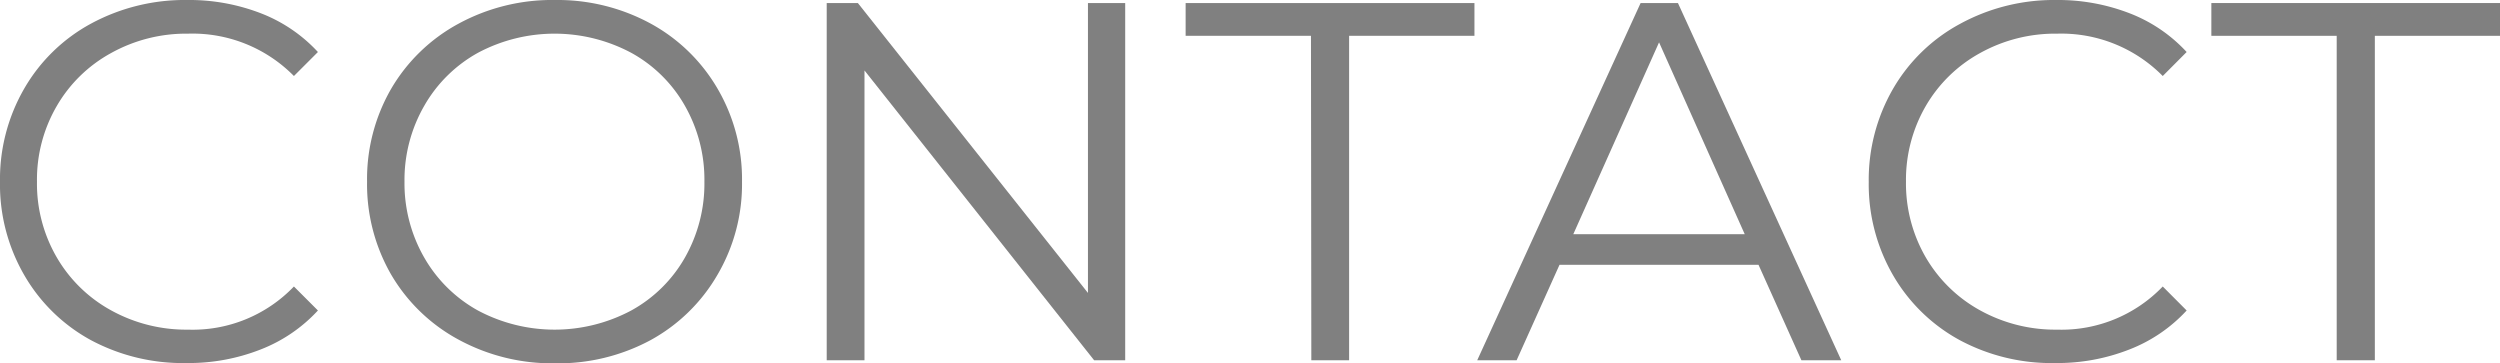
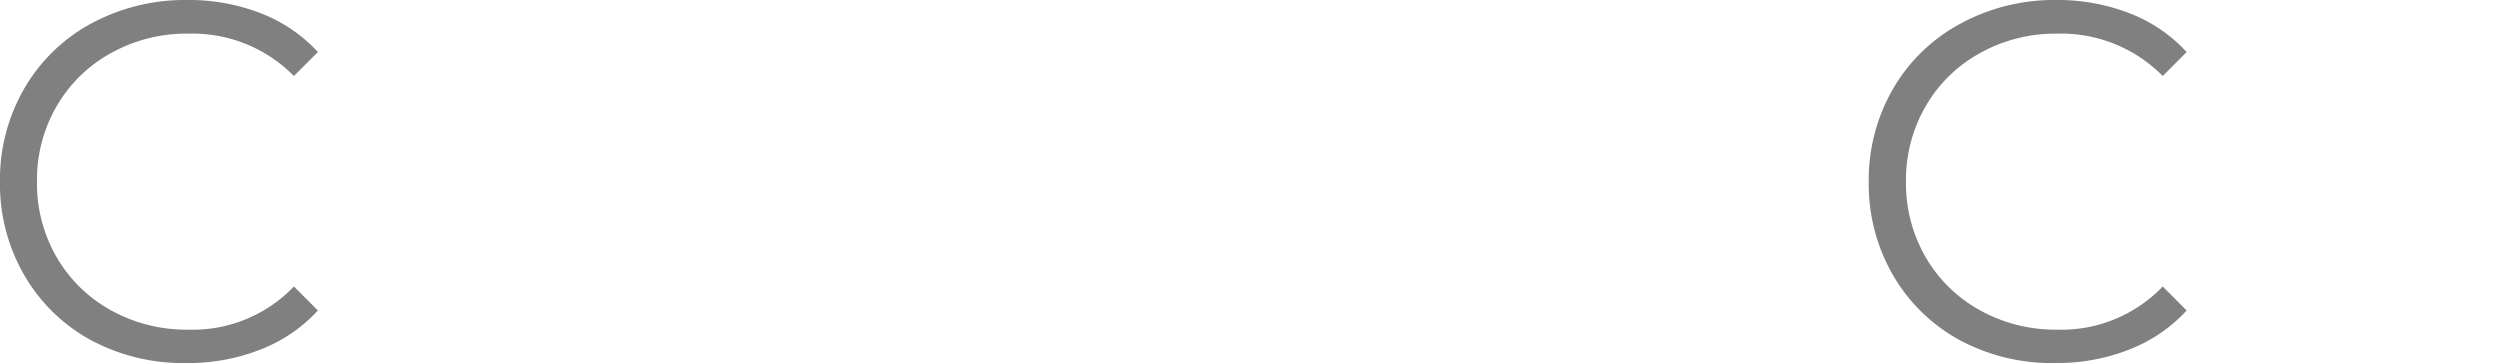
<svg xmlns="http://www.w3.org/2000/svg" viewBox="0 0 279.24 40.58">
  <defs>
    <style>.cls-1{fill:gray;}</style>
  </defs>
  <title>banner-contact-txt</title>
  <g id="Layer_2" data-name="Layer 2">
    <g id="テキスト">
      <path class="cls-1" d="M10.17,38a19.17,19.17,0,0,1-7.46-7.27A20.2,20.2,0,0,1,0,20.29,20.22,20.22,0,0,1,2.71,9.89,19.11,19.11,0,0,1,10.2,2.62,22,22,0,0,1,20.92,0a22.19,22.19,0,0,1,8.21,1.48,17,17,0,0,1,6.38,4.33L32.83,8.49A15.9,15.9,0,0,0,21,3.76a17.25,17.25,0,0,0-8.6,2.17,15.73,15.73,0,0,0-6.07,5.93,16.34,16.34,0,0,0-2.2,8.43,16.38,16.38,0,0,0,2.2,8.44,15.8,15.8,0,0,0,6.07,5.93A17.35,17.35,0,0,0,21,36.82,15.65,15.65,0,0,0,32.83,32l2.68,2.68a17.15,17.15,0,0,1-6.41,4.36,22,22,0,0,1-8.24,1.51A21.79,21.79,0,0,1,10.17,38Z" />
-       <path class="cls-1" d="M51.21,37.93a19.38,19.38,0,0,1-7.52-7.26A20.2,20.2,0,0,1,41,20.29,20.16,20.16,0,0,1,43.69,9.92a19.4,19.4,0,0,1,7.52-7.27A21.9,21.9,0,0,1,62,0,21.79,21.79,0,0,1,72.65,2.62a19.38,19.38,0,0,1,7.49,7.27,20.05,20.05,0,0,1,2.74,10.4,20,20,0,0,1-2.74,10.4A19.38,19.38,0,0,1,72.65,38,21.79,21.79,0,0,1,62,40.58,21.9,21.9,0,0,1,51.21,37.93Zm19.3-3.25a15.46,15.46,0,0,0,6-5.92,16.72,16.72,0,0,0,2.17-8.47,16.68,16.68,0,0,0-2.17-8.46,15.42,15.42,0,0,0-6-5.93,18.21,18.21,0,0,0-17.13,0,15.58,15.58,0,0,0-6,5.93,16.6,16.6,0,0,0-2.2,8.46,16.64,16.64,0,0,0,2.2,8.47,15.62,15.62,0,0,0,6,5.92,18.21,18.21,0,0,0,17.13,0Z" />
-       <path class="cls-1" d="M125.68.34v39.9h-3.47L96.56,7.87V40.24H92.34V.34h3.48l25.7,32.38V.34Z" />
-       <path class="cls-1" d="M146.43,4h-14V.34h32.26V4h-14V40.24h-4.22Z" />
-       <path class="cls-1" d="M196.42,29.58H174.19L169.4,40.24H165L183.25.34h4.17l18.24,39.9h-4.45Zm-1.54-3.42L185.31,4.73l-9.58,21.43Z" />
      <path class="cls-1" d="M218.91,38a19.19,19.19,0,0,1-7.47-7.27,20.29,20.29,0,0,1-2.71-10.4,20.32,20.32,0,0,1,2.71-10.4,19.14,19.14,0,0,1,7.5-7.27A21.89,21.89,0,0,1,229.65,0a22.15,22.15,0,0,1,8.21,1.48,16.94,16.94,0,0,1,6.38,4.33l-2.67,2.68a15.92,15.92,0,0,0-11.8-4.73,17.26,17.26,0,0,0-8.61,2.17,15.8,15.8,0,0,0-6.07,5.93,16.44,16.44,0,0,0-2.2,8.43,16.47,16.47,0,0,0,2.2,8.44,15.87,15.87,0,0,0,6.07,5.93,17.36,17.36,0,0,0,8.61,2.16A15.67,15.67,0,0,0,241.57,32l2.67,2.68a17.08,17.08,0,0,1-6.41,4.36,22,22,0,0,1-8.24,1.51A21.72,21.72,0,0,1,218.91,38Z" />
-       <path class="cls-1" d="M261,4H247V.34h32.26V4h-14V40.24H261Z" />
    </g>
  </g>
</svg>